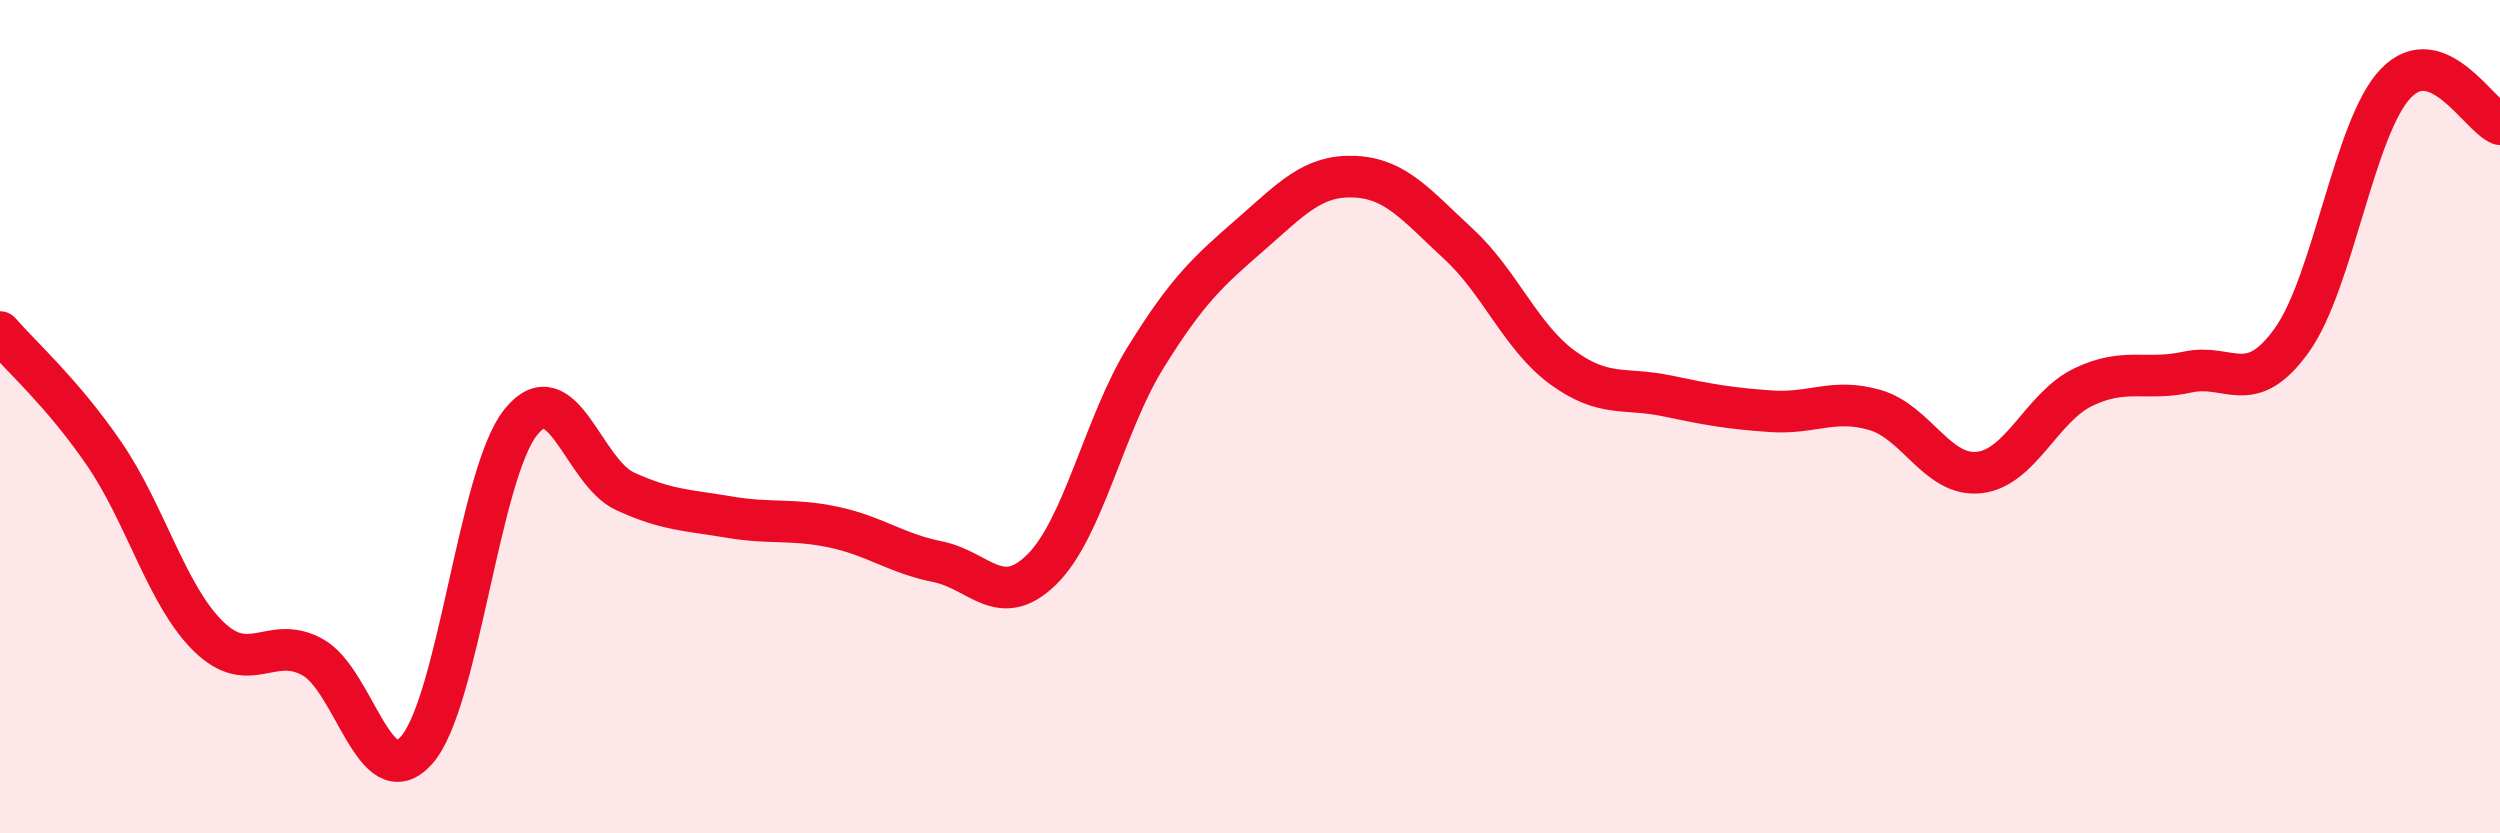
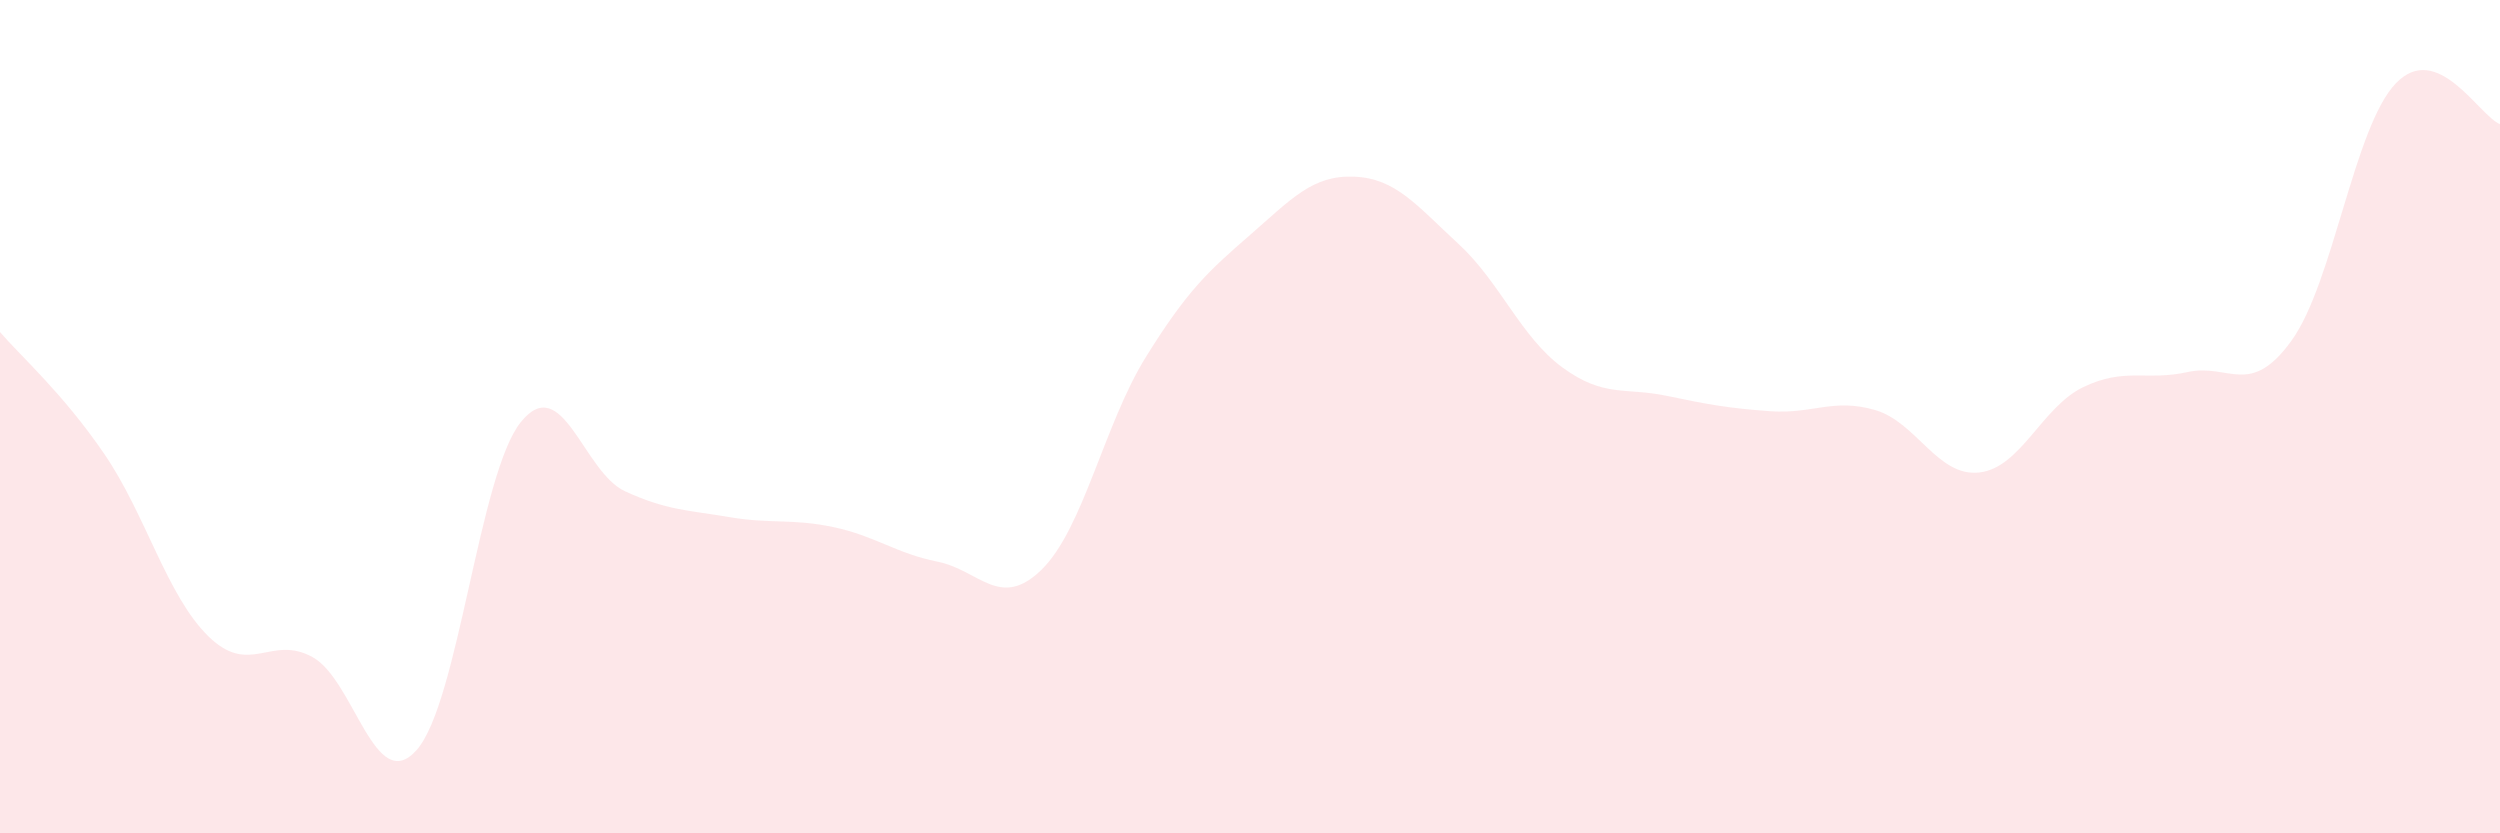
<svg xmlns="http://www.w3.org/2000/svg" width="60" height="20" viewBox="0 0 60 20">
  <path d="M 0,7.97 C 0.5,8.55 1.5,9.43 2.5,10.89 C 3.5,12.35 4,14.29 5,15.27 C 6,16.25 6.5,15.22 7.5,15.77 C 8.5,16.32 9,19.13 10,18 C 11,16.87 11.5,11.37 12.5,10.13 C 13.5,8.89 14,11.33 15,11.79 C 16,12.25 16.5,12.24 17.5,12.41 C 18.5,12.58 19,12.44 20,12.65 C 21,12.86 21.5,13.28 22.5,13.48 C 23.5,13.68 24,14.65 25,13.67 C 26,12.69 26.5,10.18 27.5,8.57 C 28.5,6.96 29,6.51 30,5.64 C 31,4.77 31.5,4.2 32.5,4.24 C 33.5,4.28 34,4.93 35,5.85 C 36,6.77 36.5,8.09 37.5,8.82 C 38.5,9.55 39,9.29 40,9.5 C 41,9.71 41.5,9.8 42.5,9.87 C 43.5,9.94 44,9.55 45,9.84 C 46,10.13 46.5,11.45 47.5,11.34 C 48.5,11.23 49,9.77 50,9.29 C 51,8.81 51.5,9.15 52.5,8.93 C 53.5,8.71 54,9.56 55,8.17 C 56,6.78 56.5,3.04 57.5,2 C 58.5,0.96 59.5,2.78 60,2.98L60 20L0 20Z" fill="#EB0A25" opacity="0.1" stroke-linecap="round" stroke-linejoin="round" />
-   <path d="M 0,7.97 C 0.5,8.55 1.5,9.43 2.5,10.89 C 3.5,12.35 4,14.29 5,15.27 C 6,16.25 6.5,15.22 7.5,15.77 C 8.5,16.32 9,19.13 10,18 C 11,16.87 11.5,11.37 12.5,10.13 C 13.5,8.89 14,11.33 15,11.79 C 16,12.25 16.5,12.24 17.5,12.41 C 18.5,12.58 19,12.44 20,12.65 C 21,12.86 21.5,13.28 22.5,13.48 C 23.5,13.68 24,14.65 25,13.67 C 26,12.69 26.5,10.18 27.5,8.57 C 28.5,6.96 29,6.51 30,5.64 C 31,4.77 31.5,4.2 32.5,4.24 C 33.5,4.28 34,4.93 35,5.85 C 36,6.77 36.5,8.09 37.5,8.82 C 38.5,9.55 39,9.29 40,9.5 C 41,9.71 41.5,9.8 42.5,9.87 C 43.5,9.94 44,9.55 45,9.84 C 46,10.13 46.5,11.45 47.5,11.34 C 48.5,11.23 49,9.77 50,9.29 C 51,8.81 51.5,9.15 52.5,8.93 C 53.5,8.71 54,9.56 55,8.17 C 56,6.78 56.5,3.04 57.5,2 C 58.5,0.96 59.5,2.78 60,2.98" stroke="#EB0A25" stroke-width="1" fill="none" stroke-linecap="round" stroke-linejoin="round" />
</svg>